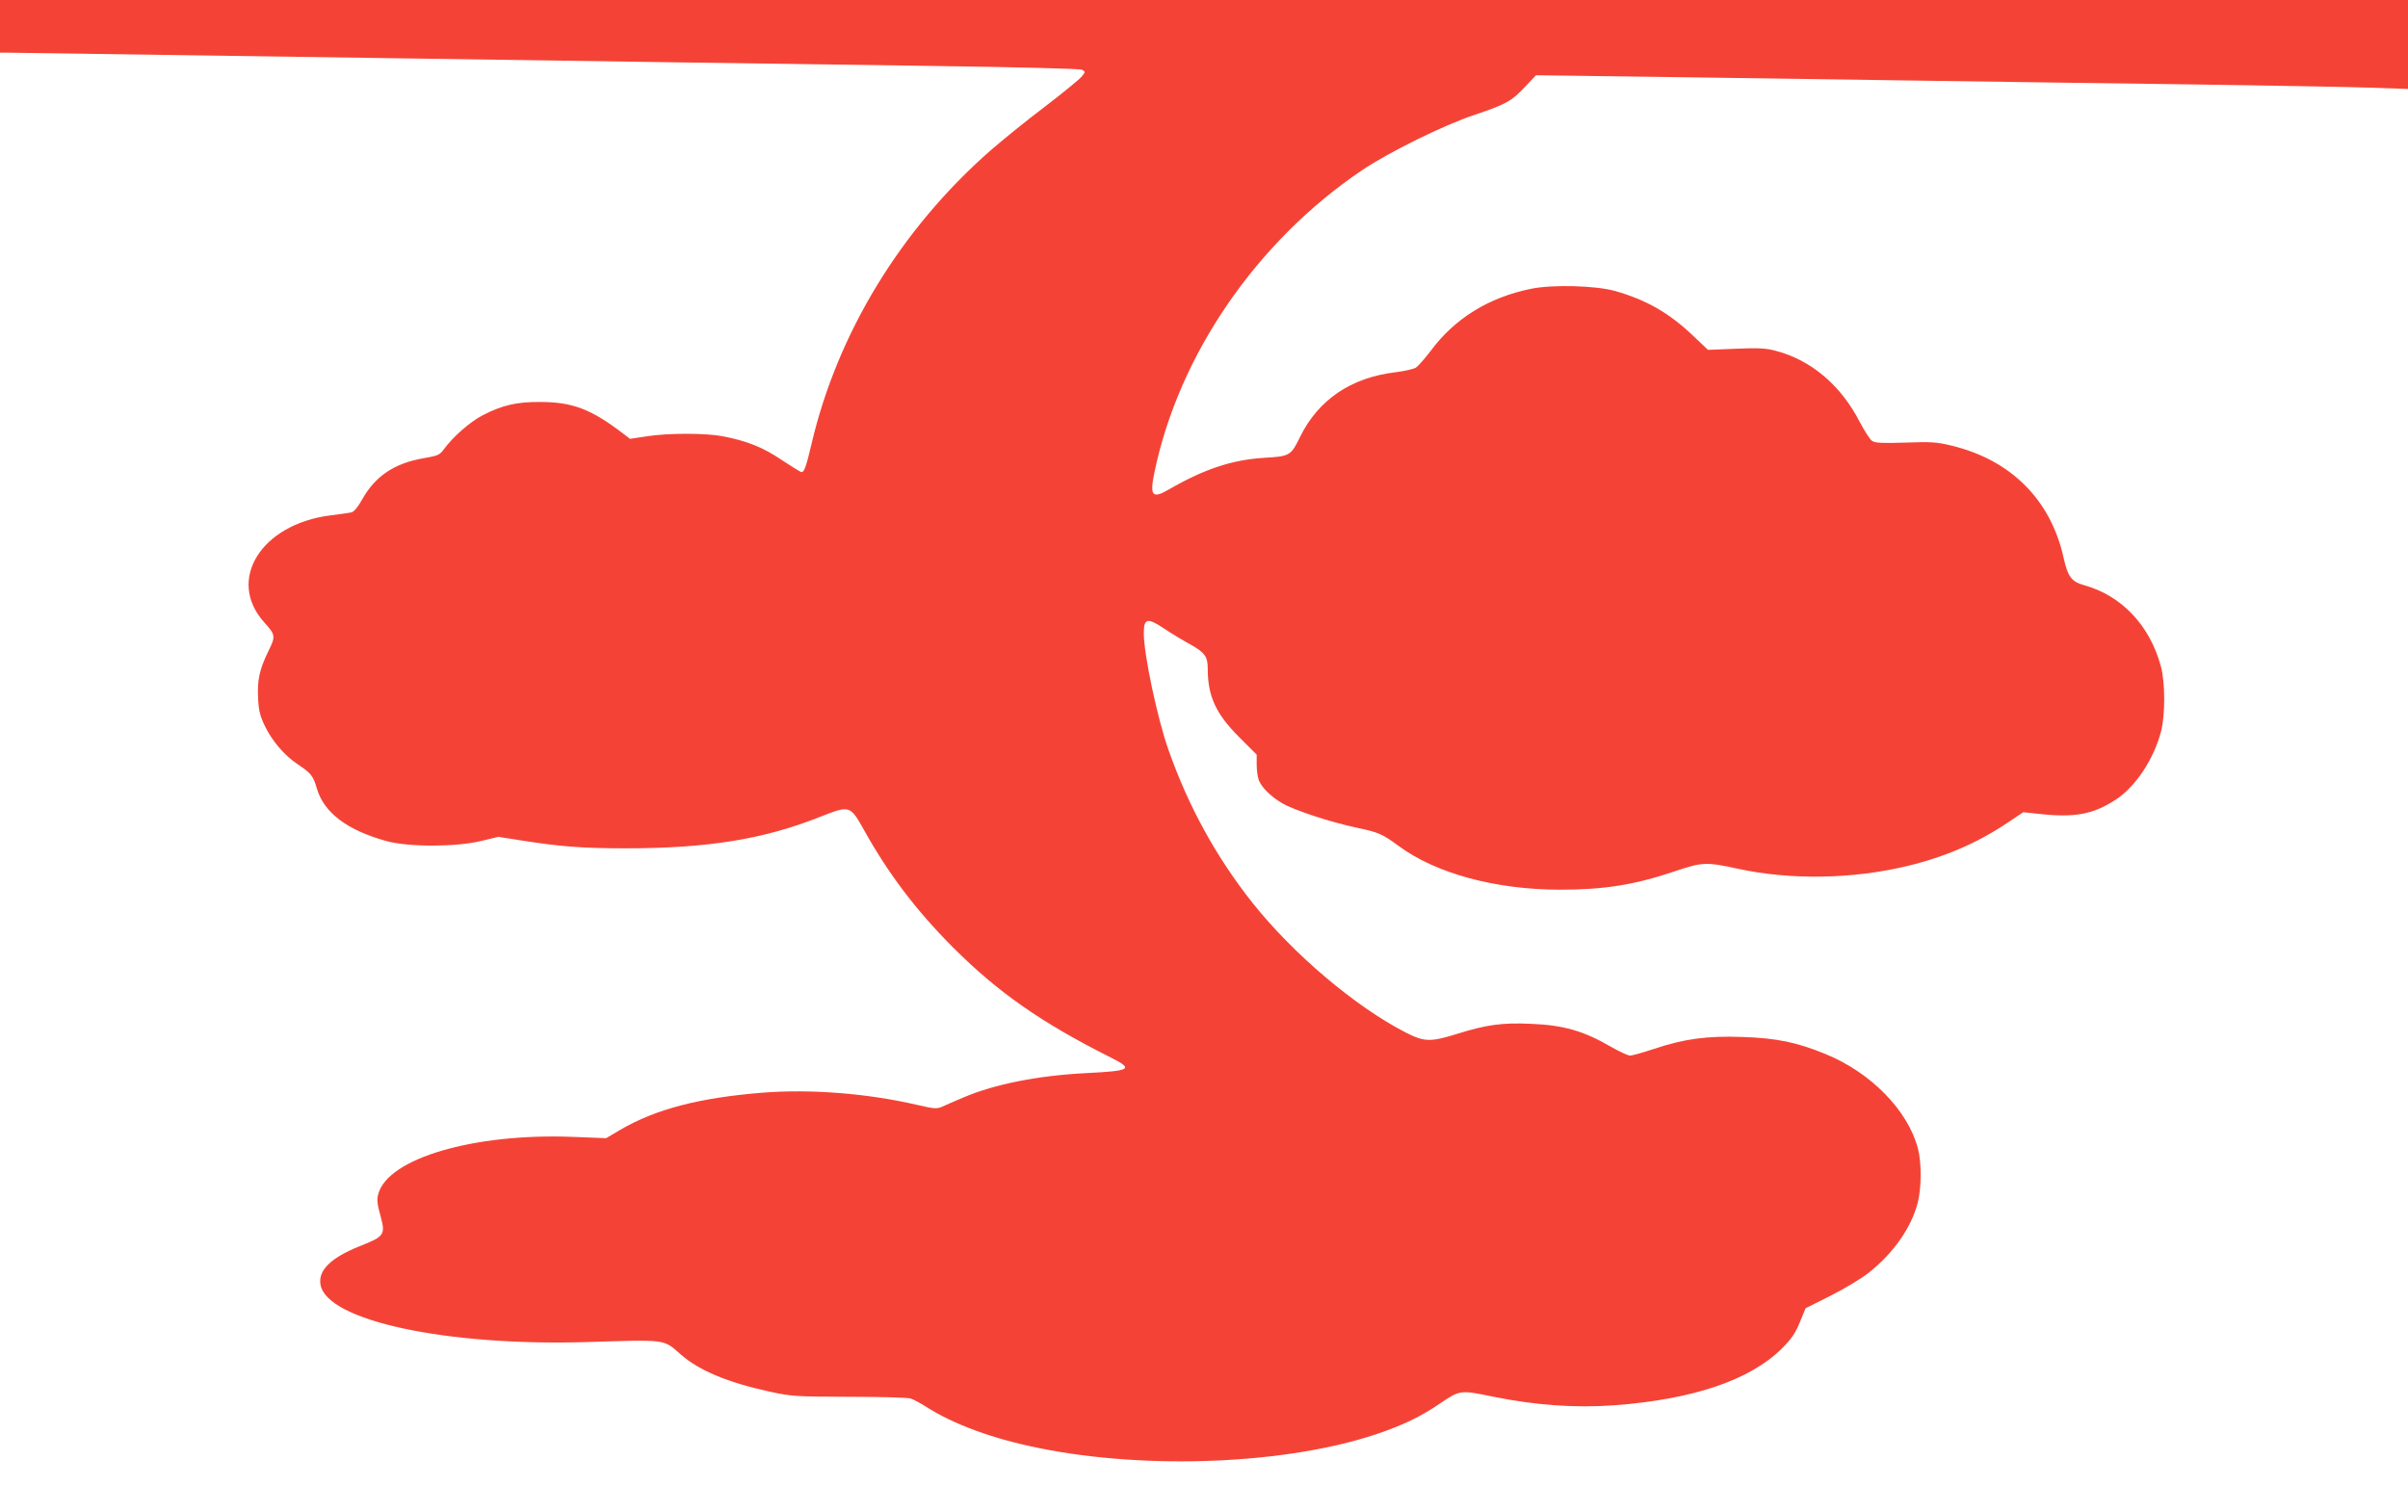
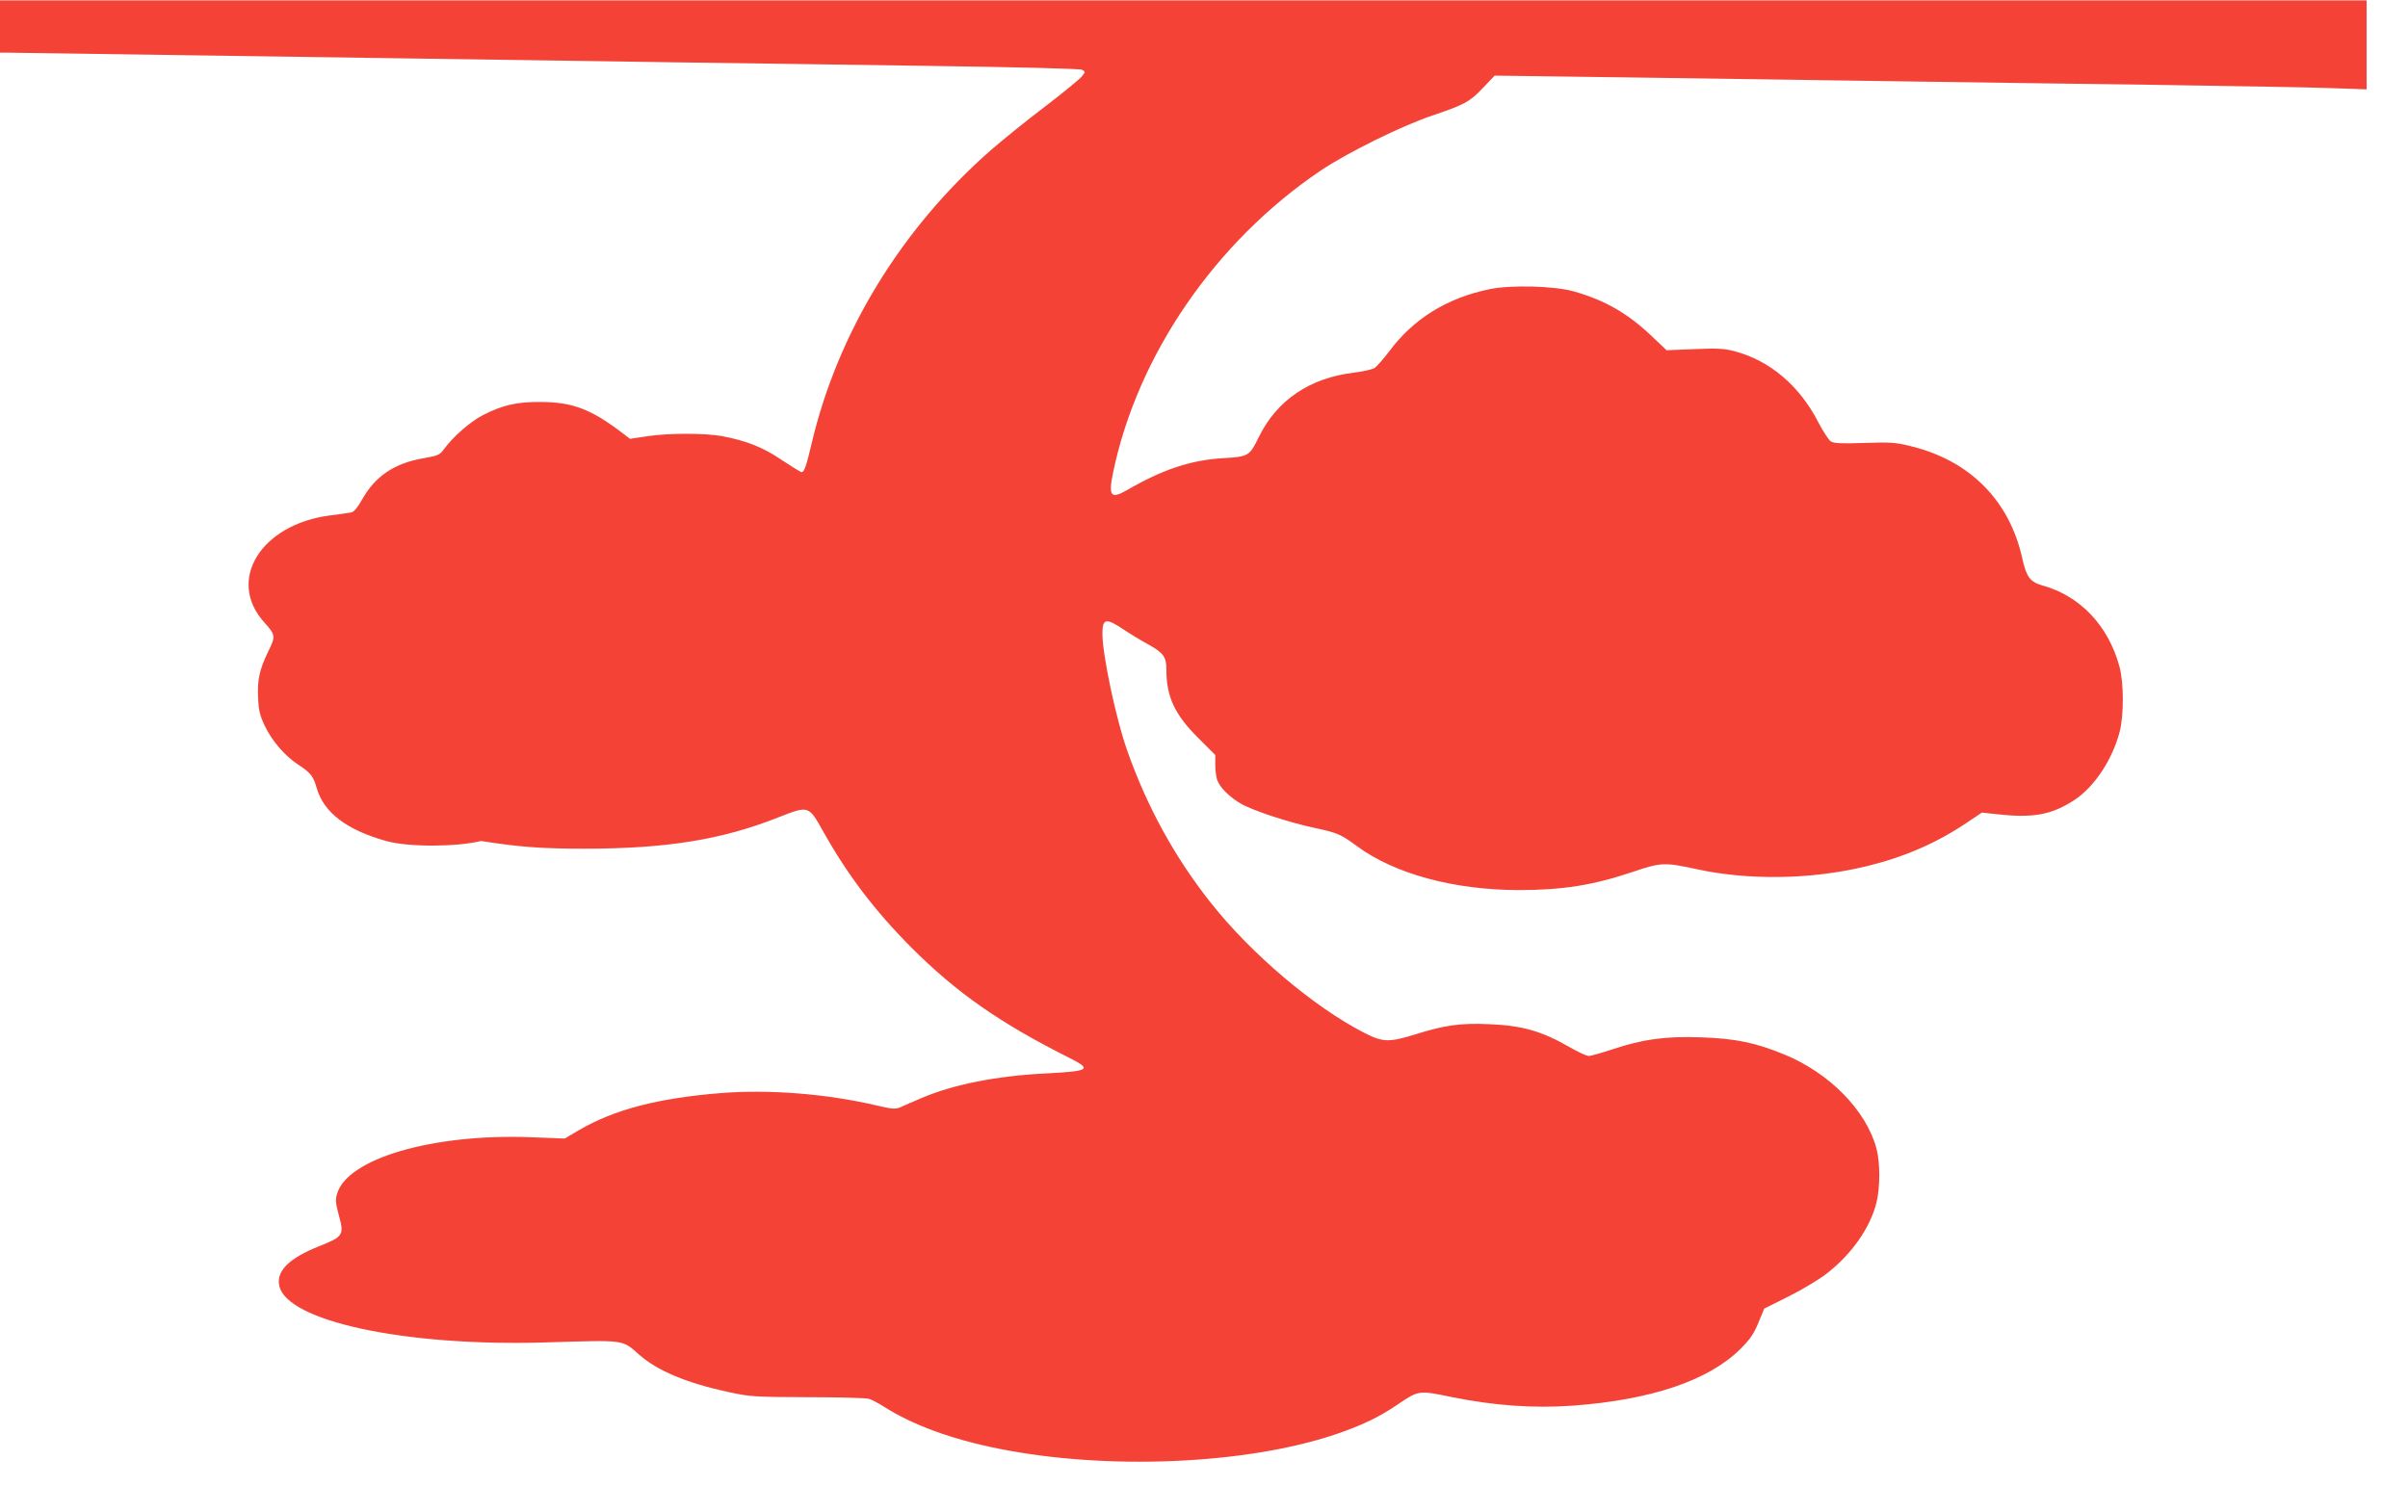
<svg xmlns="http://www.w3.org/2000/svg" version="1.0" width="1280pt" height="804pt" viewBox="0 0 1280 804" preserveAspectRatio="xMidYMid meet">
  <g transform="translate(0,804) scale(0.1,-0.1)" fill="#f44336" stroke="none">
-     <path d="M0 7900 l0 -140 43 0 c88 -1 1410 -20 2082 -30 1093 -16 1910 -28 2794 -40 500 -7 822 -15 833 -21 18 -10 18 -11 -1 -35 -11 -14 -100 -87 -198 -162 -98 -74 -227 -179 -288 -232 -477 -419 -813 -971 -951 -1559 -28 -119 -39 -151 -53 -151 -5 0 -52 29 -105 64 -98 67 -185 102 -316 127 -90 17 -287 17 -398 0 l-93 -14 -42 32 c-166 126 -263 163 -432 164 -129 1 -205 -17 -310 -71 -68 -36 -155 -112 -206 -181 -22 -30 -32 -34 -107 -47 -157 -27 -258 -96 -328 -221 -23 -41 -43 -65 -57 -67 -12 -3 -62 -10 -111 -16 -369 -47 -553 -344 -352 -568 61 -68 62 -74 22 -155 -47 -97 -59 -152 -54 -250 3 -66 11 -95 36 -147 38 -79 104 -156 174 -203 70 -46 83 -62 102 -128 37 -129 161 -223 372 -281 118 -32 371 -31 501 1 l92 22 128 -20 c203 -32 320 -41 550 -41 435 0 731 48 1029 166 163 64 162 64 238 -71 130 -233 276 -425 471 -621 240 -240 470 -401 843 -588 119 -60 103 -69 -133 -81 -258 -13 -489 -59 -655 -130 -47 -20 -98 -42 -115 -50 -26 -11 -44 -9 -130 11 -263 61 -564 85 -820 65 -337 -27 -568 -87 -757 -197 l-76 -45 -179 7 c-525 20 -980 -114 -1032 -303 -9 -30 -6 -53 11 -115 28 -102 22 -111 -107 -162 -156 -62 -226 -130 -211 -207 35 -190 666 -326 1411 -304 436 13 409 17 505 -67 96 -84 249 -148 469 -196 120 -26 139 -27 426 -28 165 0 311 -4 325 -9 14 -4 49 -23 78 -41 151 -97 361 -174 612 -224 573 -115 1309 -84 1785 75 142 48 237 93 340 164 105 71 108 72 280 36 228 -46 435 -61 646 -46 417 31 720 133 890 301 52 52 72 81 96 140 l31 75 134 67 c73 37 165 92 203 123 131 104 225 239 259 371 20 78 21 213 1 288 -53 203 -251 405 -493 503 -151 62 -259 84 -438 90 -192 7 -312 -10 -474 -64 -58 -19 -114 -35 -125 -35 -11 0 -56 21 -100 46 -148 86 -254 116 -428 123 -151 7 -237 -5 -390 -53 -145 -45 -176 -44 -279 9 -265 137 -594 415 -810 687 -192 242 -341 512 -447 814 -59 167 -131 507 -131 619 0 81 19 85 110 24 36 -24 95 -60 132 -80 83 -46 98 -67 98 -134 0 -144 43 -238 167 -362 l93 -93 0 -53 c0 -30 5 -66 11 -82 15 -39 65 -89 126 -124 64 -37 256 -100 393 -129 118 -25 137 -33 224 -97 199 -147 514 -232 856 -233 236 0 396 25 610 97 151 51 168 51 340 14 276 -60 606 -55 894 14 202 48 374 122 536 230 l85 57 75 -8 c199 -23 297 -4 420 77 104 70 198 212 237 359 23 87 23 262 -1 349 -59 217 -209 375 -408 430 -67 19 -86 45 -108 143 -68 310 -280 523 -597 599 -77 19 -108 21 -245 16 -126 -4 -160 -2 -177 9 -11 8 -41 54 -66 102 -100 194 -258 328 -446 377 -52 14 -91 16 -212 11 l-148 -6 -78 74 c-128 122 -250 192 -416 239 -103 29 -332 35 -445 12 -227 -46 -408 -158 -537 -333 -30 -39 -64 -78 -76 -86 -12 -8 -61 -19 -109 -25 -236 -28 -410 -146 -507 -343 -49 -101 -54 -104 -193 -112 -171 -11 -318 -60 -508 -170 -85 -49 -99 -31 -74 90 129 627 544 1231 1104 1609 143 96 434 240 600 295 166 56 195 72 265 147 l60 63 740 -10 c407 -6 1033 -15 1390 -20 358 -5 976 -14 1375 -19 399 -6 816 -13 928 -17 l202 -7 0 237 0 236 -6400 0 -6400 0 0 -140z" />
+     <path d="M0 7900 l0 -140 43 0 c88 -1 1410 -20 2082 -30 1093 -16 1910 -28 2794 -40 500 -7 822 -15 833 -21 18 -10 18 -11 -1 -35 -11 -14 -100 -87 -198 -162 -98 -74 -227 -179 -288 -232 -477 -419 -813 -971 -951 -1559 -28 -119 -39 -151 -53 -151 -5 0 -52 29 -105 64 -98 67 -185 102 -316 127 -90 17 -287 17 -398 0 l-93 -14 -42 32 c-166 126 -263 163 -432 164 -129 1 -205 -17 -310 -71 -68 -36 -155 -112 -206 -181 -22 -30 -32 -34 -107 -47 -157 -27 -258 -96 -328 -221 -23 -41 -43 -65 -57 -67 -12 -3 -62 -10 -111 -16 -369 -47 -553 -344 -352 -568 61 -68 62 -74 22 -155 -47 -97 -59 -152 -54 -250 3 -66 11 -95 36 -147 38 -79 104 -156 174 -203 70 -46 83 -62 102 -128 37 -129 161 -223 372 -281 118 -32 371 -31 501 1 c203 -32 320 -41 550 -41 435 0 731 48 1029 166 163 64 162 64 238 -71 130 -233 276 -425 471 -621 240 -240 470 -401 843 -588 119 -60 103 -69 -133 -81 -258 -13 -489 -59 -655 -130 -47 -20 -98 -42 -115 -50 -26 -11 -44 -9 -130 11 -263 61 -564 85 -820 65 -337 -27 -568 -87 -757 -197 l-76 -45 -179 7 c-525 20 -980 -114 -1032 -303 -9 -30 -6 -53 11 -115 28 -102 22 -111 -107 -162 -156 -62 -226 -130 -211 -207 35 -190 666 -326 1411 -304 436 13 409 17 505 -67 96 -84 249 -148 469 -196 120 -26 139 -27 426 -28 165 0 311 -4 325 -9 14 -4 49 -23 78 -41 151 -97 361 -174 612 -224 573 -115 1309 -84 1785 75 142 48 237 93 340 164 105 71 108 72 280 36 228 -46 435 -61 646 -46 417 31 720 133 890 301 52 52 72 81 96 140 l31 75 134 67 c73 37 165 92 203 123 131 104 225 239 259 371 20 78 21 213 1 288 -53 203 -251 405 -493 503 -151 62 -259 84 -438 90 -192 7 -312 -10 -474 -64 -58 -19 -114 -35 -125 -35 -11 0 -56 21 -100 46 -148 86 -254 116 -428 123 -151 7 -237 -5 -390 -53 -145 -45 -176 -44 -279 9 -265 137 -594 415 -810 687 -192 242 -341 512 -447 814 -59 167 -131 507 -131 619 0 81 19 85 110 24 36 -24 95 -60 132 -80 83 -46 98 -67 98 -134 0 -144 43 -238 167 -362 l93 -93 0 -53 c0 -30 5 -66 11 -82 15 -39 65 -89 126 -124 64 -37 256 -100 393 -129 118 -25 137 -33 224 -97 199 -147 514 -232 856 -233 236 0 396 25 610 97 151 51 168 51 340 14 276 -60 606 -55 894 14 202 48 374 122 536 230 l85 57 75 -8 c199 -23 297 -4 420 77 104 70 198 212 237 359 23 87 23 262 -1 349 -59 217 -209 375 -408 430 -67 19 -86 45 -108 143 -68 310 -280 523 -597 599 -77 19 -108 21 -245 16 -126 -4 -160 -2 -177 9 -11 8 -41 54 -66 102 -100 194 -258 328 -446 377 -52 14 -91 16 -212 11 l-148 -6 -78 74 c-128 122 -250 192 -416 239 -103 29 -332 35 -445 12 -227 -46 -408 -158 -537 -333 -30 -39 -64 -78 -76 -86 -12 -8 -61 -19 -109 -25 -236 -28 -410 -146 -507 -343 -49 -101 -54 -104 -193 -112 -171 -11 -318 -60 -508 -170 -85 -49 -99 -31 -74 90 129 627 544 1231 1104 1609 143 96 434 240 600 295 166 56 195 72 265 147 l60 63 740 -10 c407 -6 1033 -15 1390 -20 358 -5 976 -14 1375 -19 399 -6 816 -13 928 -17 l202 -7 0 237 0 236 -6400 0 -6400 0 0 -140z" />
  </g>
</svg>